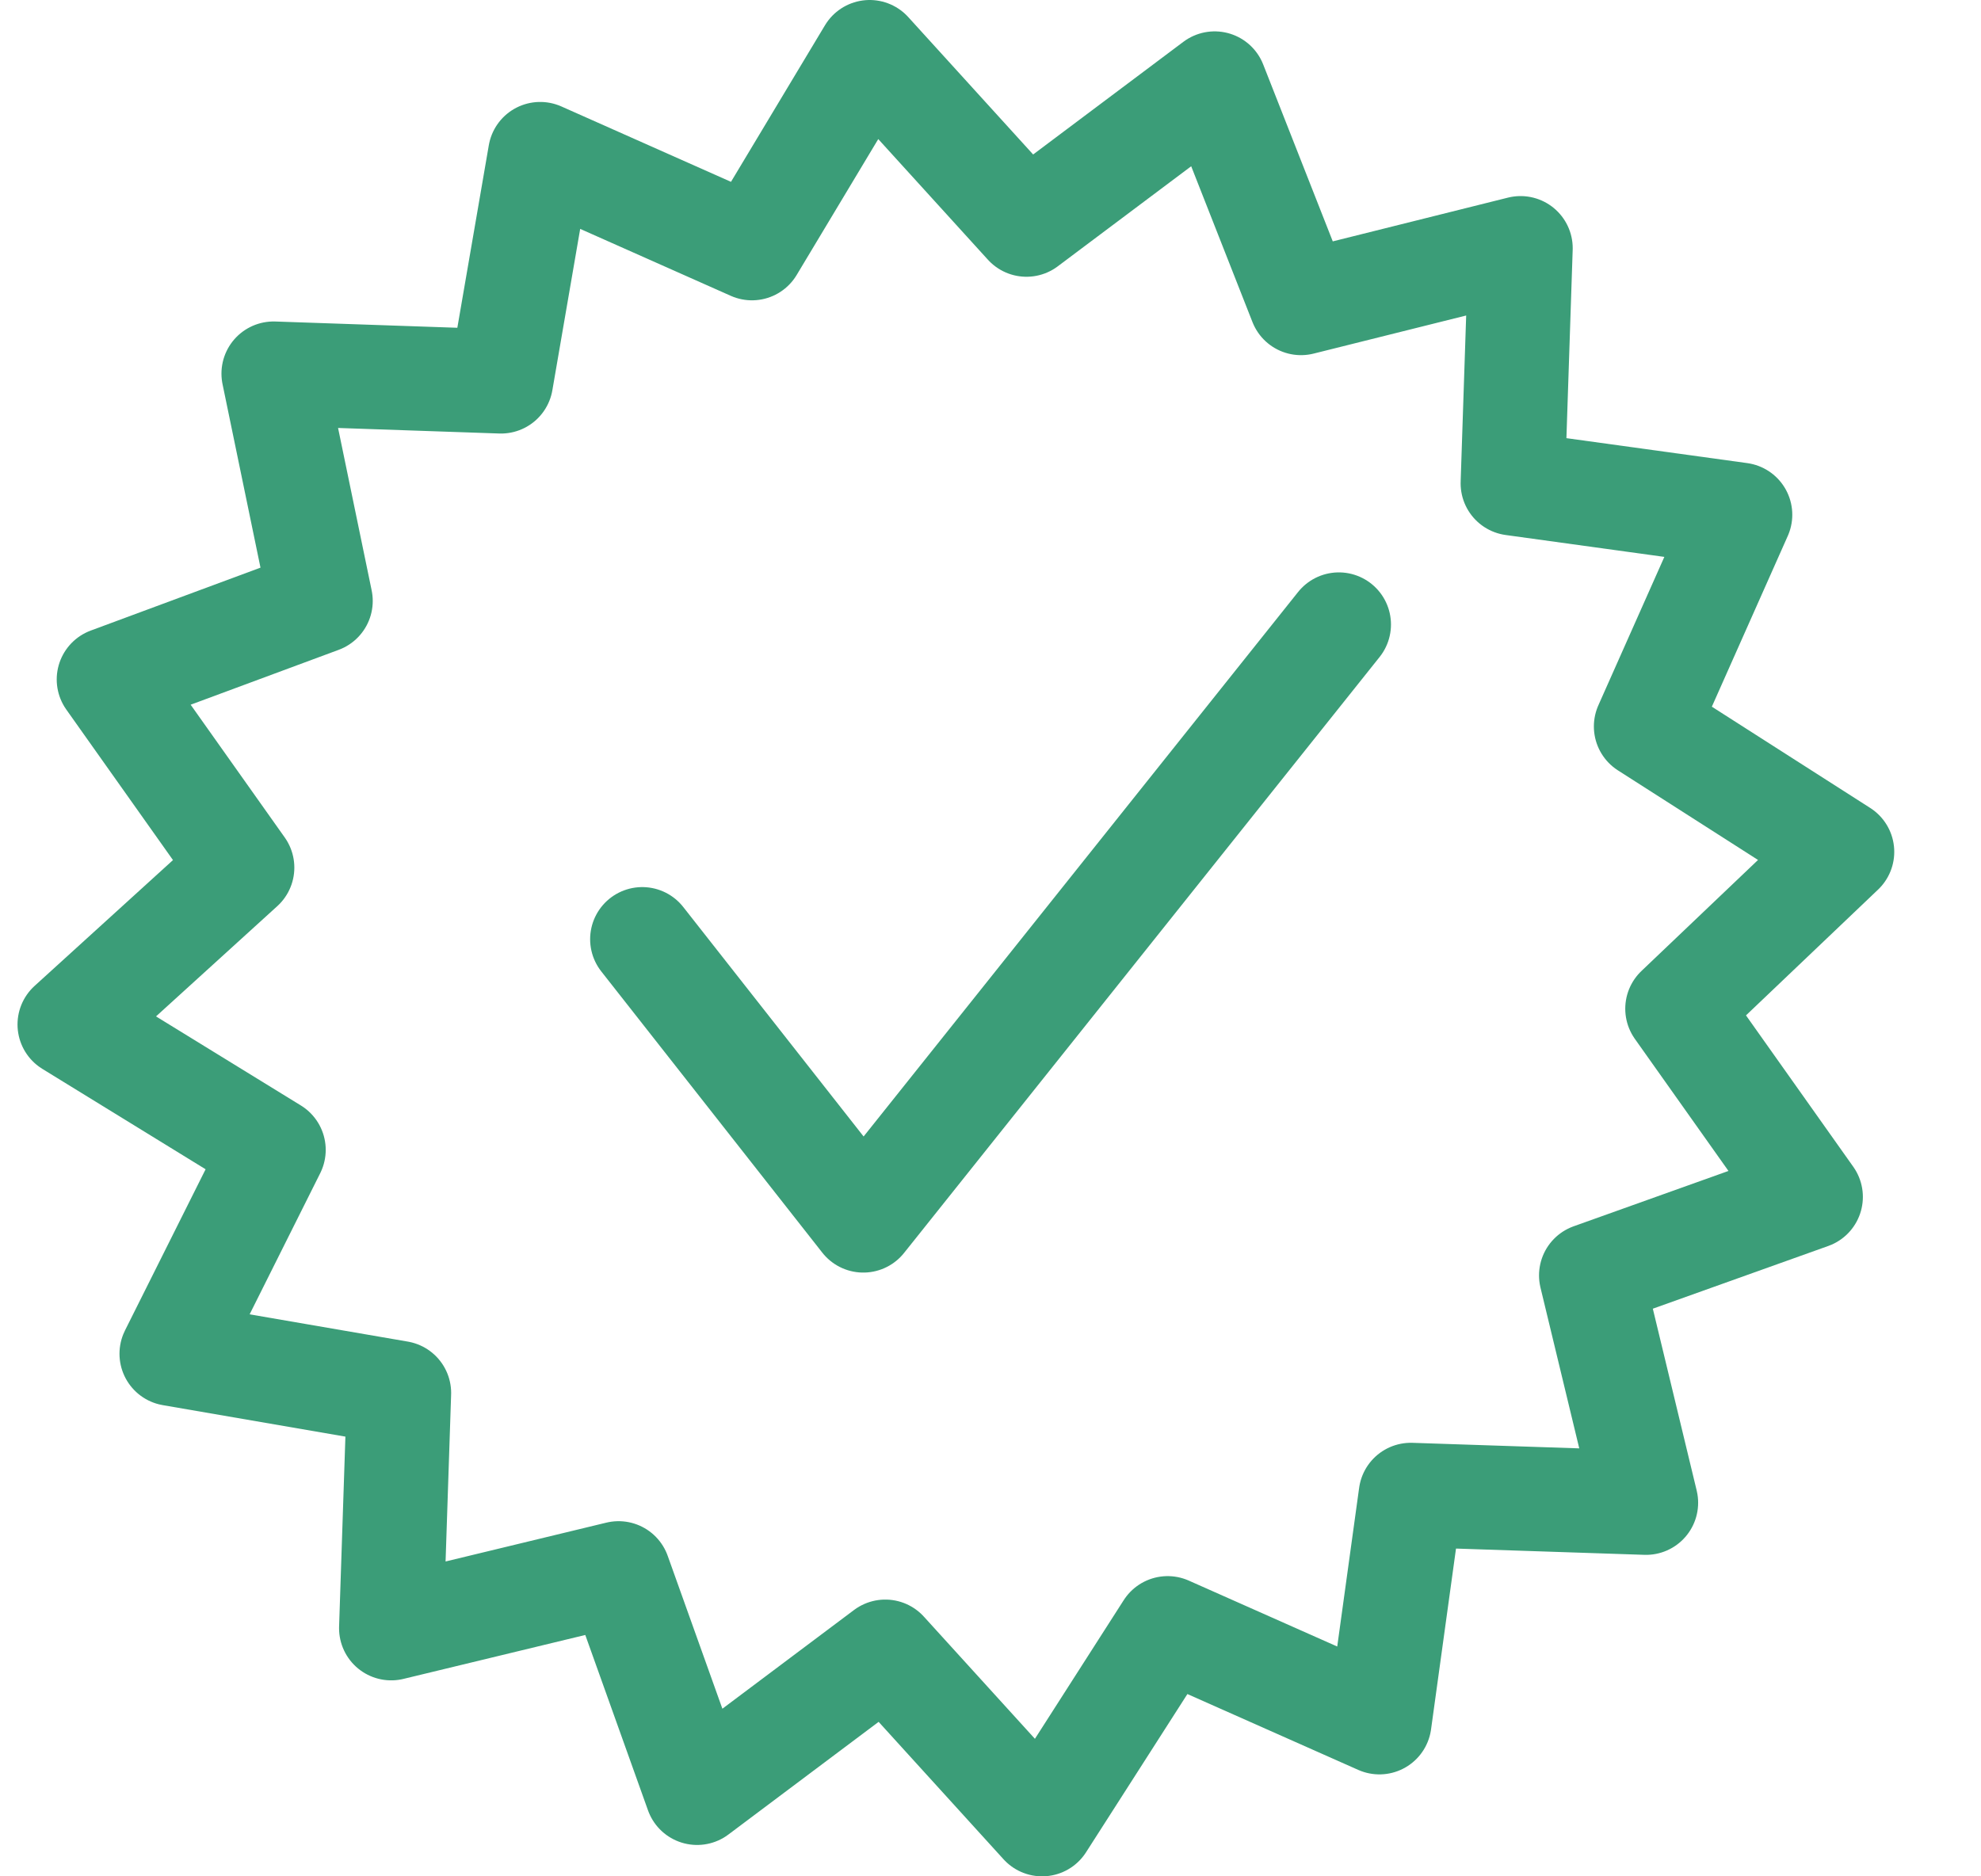
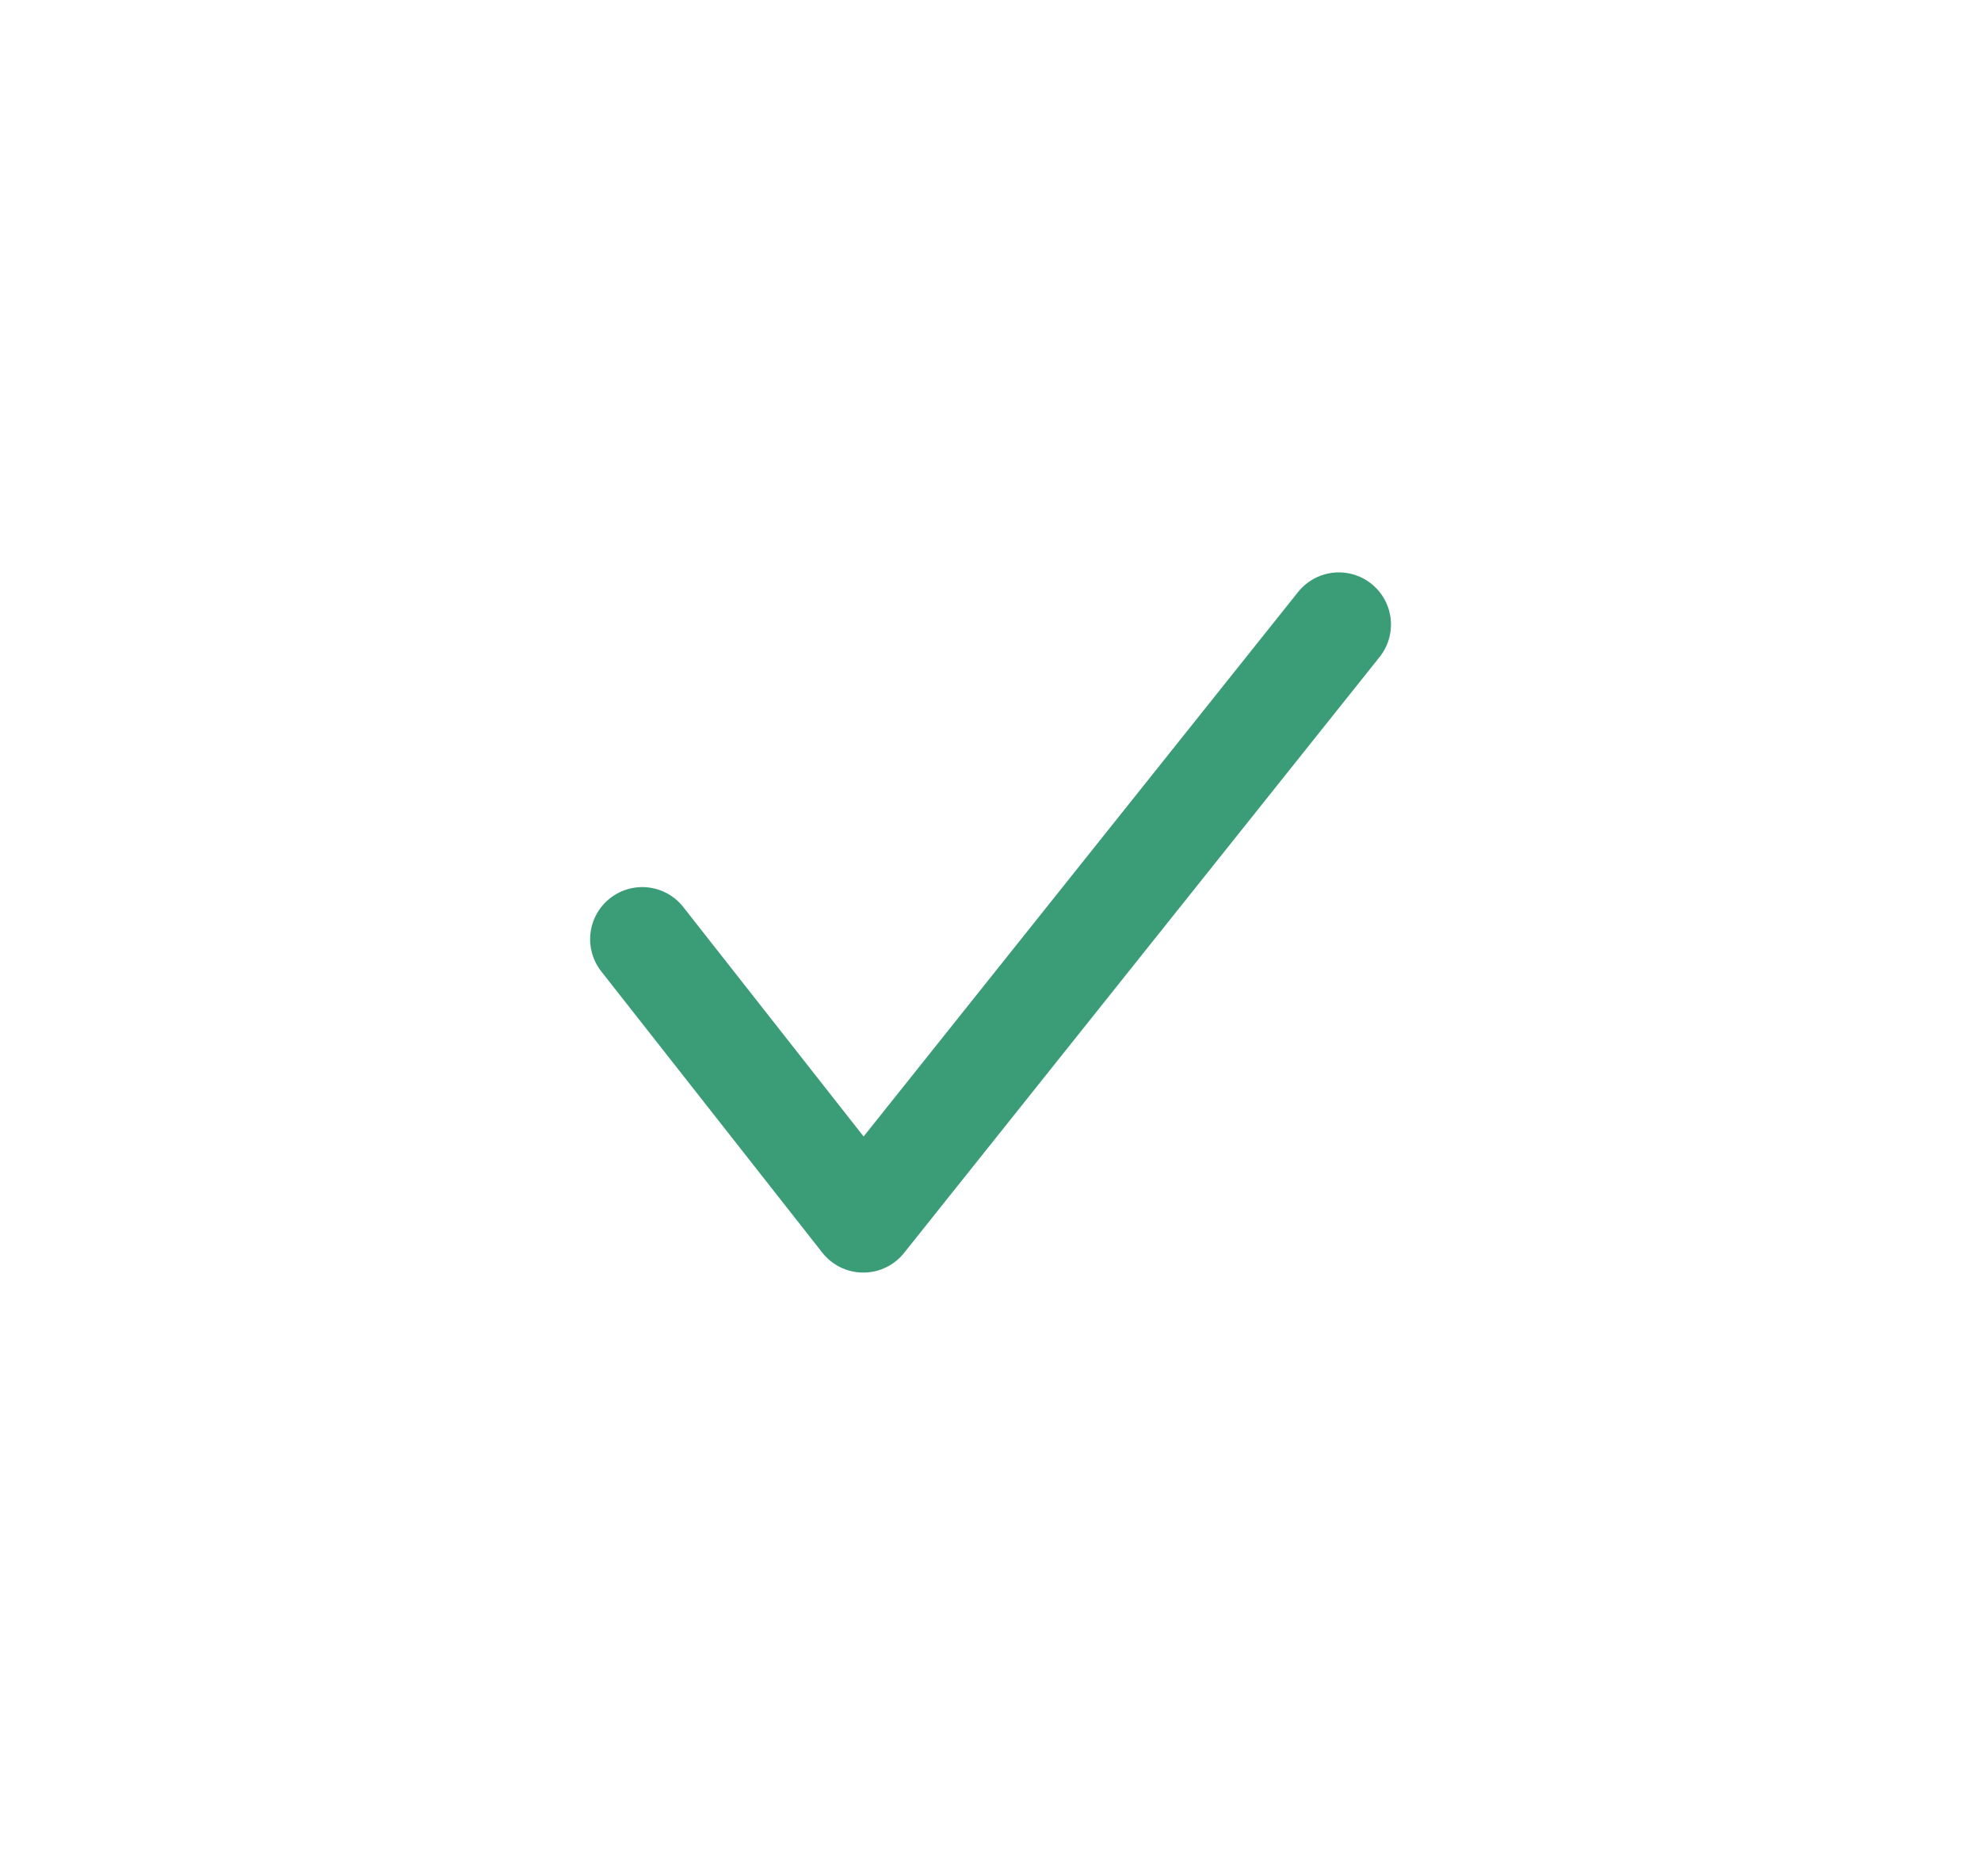
<svg xmlns="http://www.w3.org/2000/svg" width="19" height="18" viewBox="0 0 19 18" fill="none">
-   <path d="M13.531 14.341L13.23 16.522L11.199 15.62L9.995 17.5L8.491 15.845L6.686 17.199L5.933 15.093L3.752 15.62L3.827 13.363L1.646 12.987L2.624 11.031L0.668 9.828L2.323 8.323L1.044 6.518L3.075 5.765L2.624 3.584L4.805 3.659L5.181 1.478L7.212 2.381L8.341 0.5L9.845 2.155L11.65 0.801L12.478 2.907L14.584 2.381L14.509 4.637L16.69 4.938L15.787 6.969L17.668 8.172L16.088 9.677L17.367 11.482L15.261 12.235L15.787 14.416L13.531 14.341Z" stroke="#3B9D78" stroke-linecap="round" stroke-linejoin="round" />
  <path d="M6.16 9.01L8.28 11.708L12.841 5.991" stroke="#3B9D78" stroke-miterlimit="10" stroke-linecap="round" stroke-linejoin="round" />
</svg>